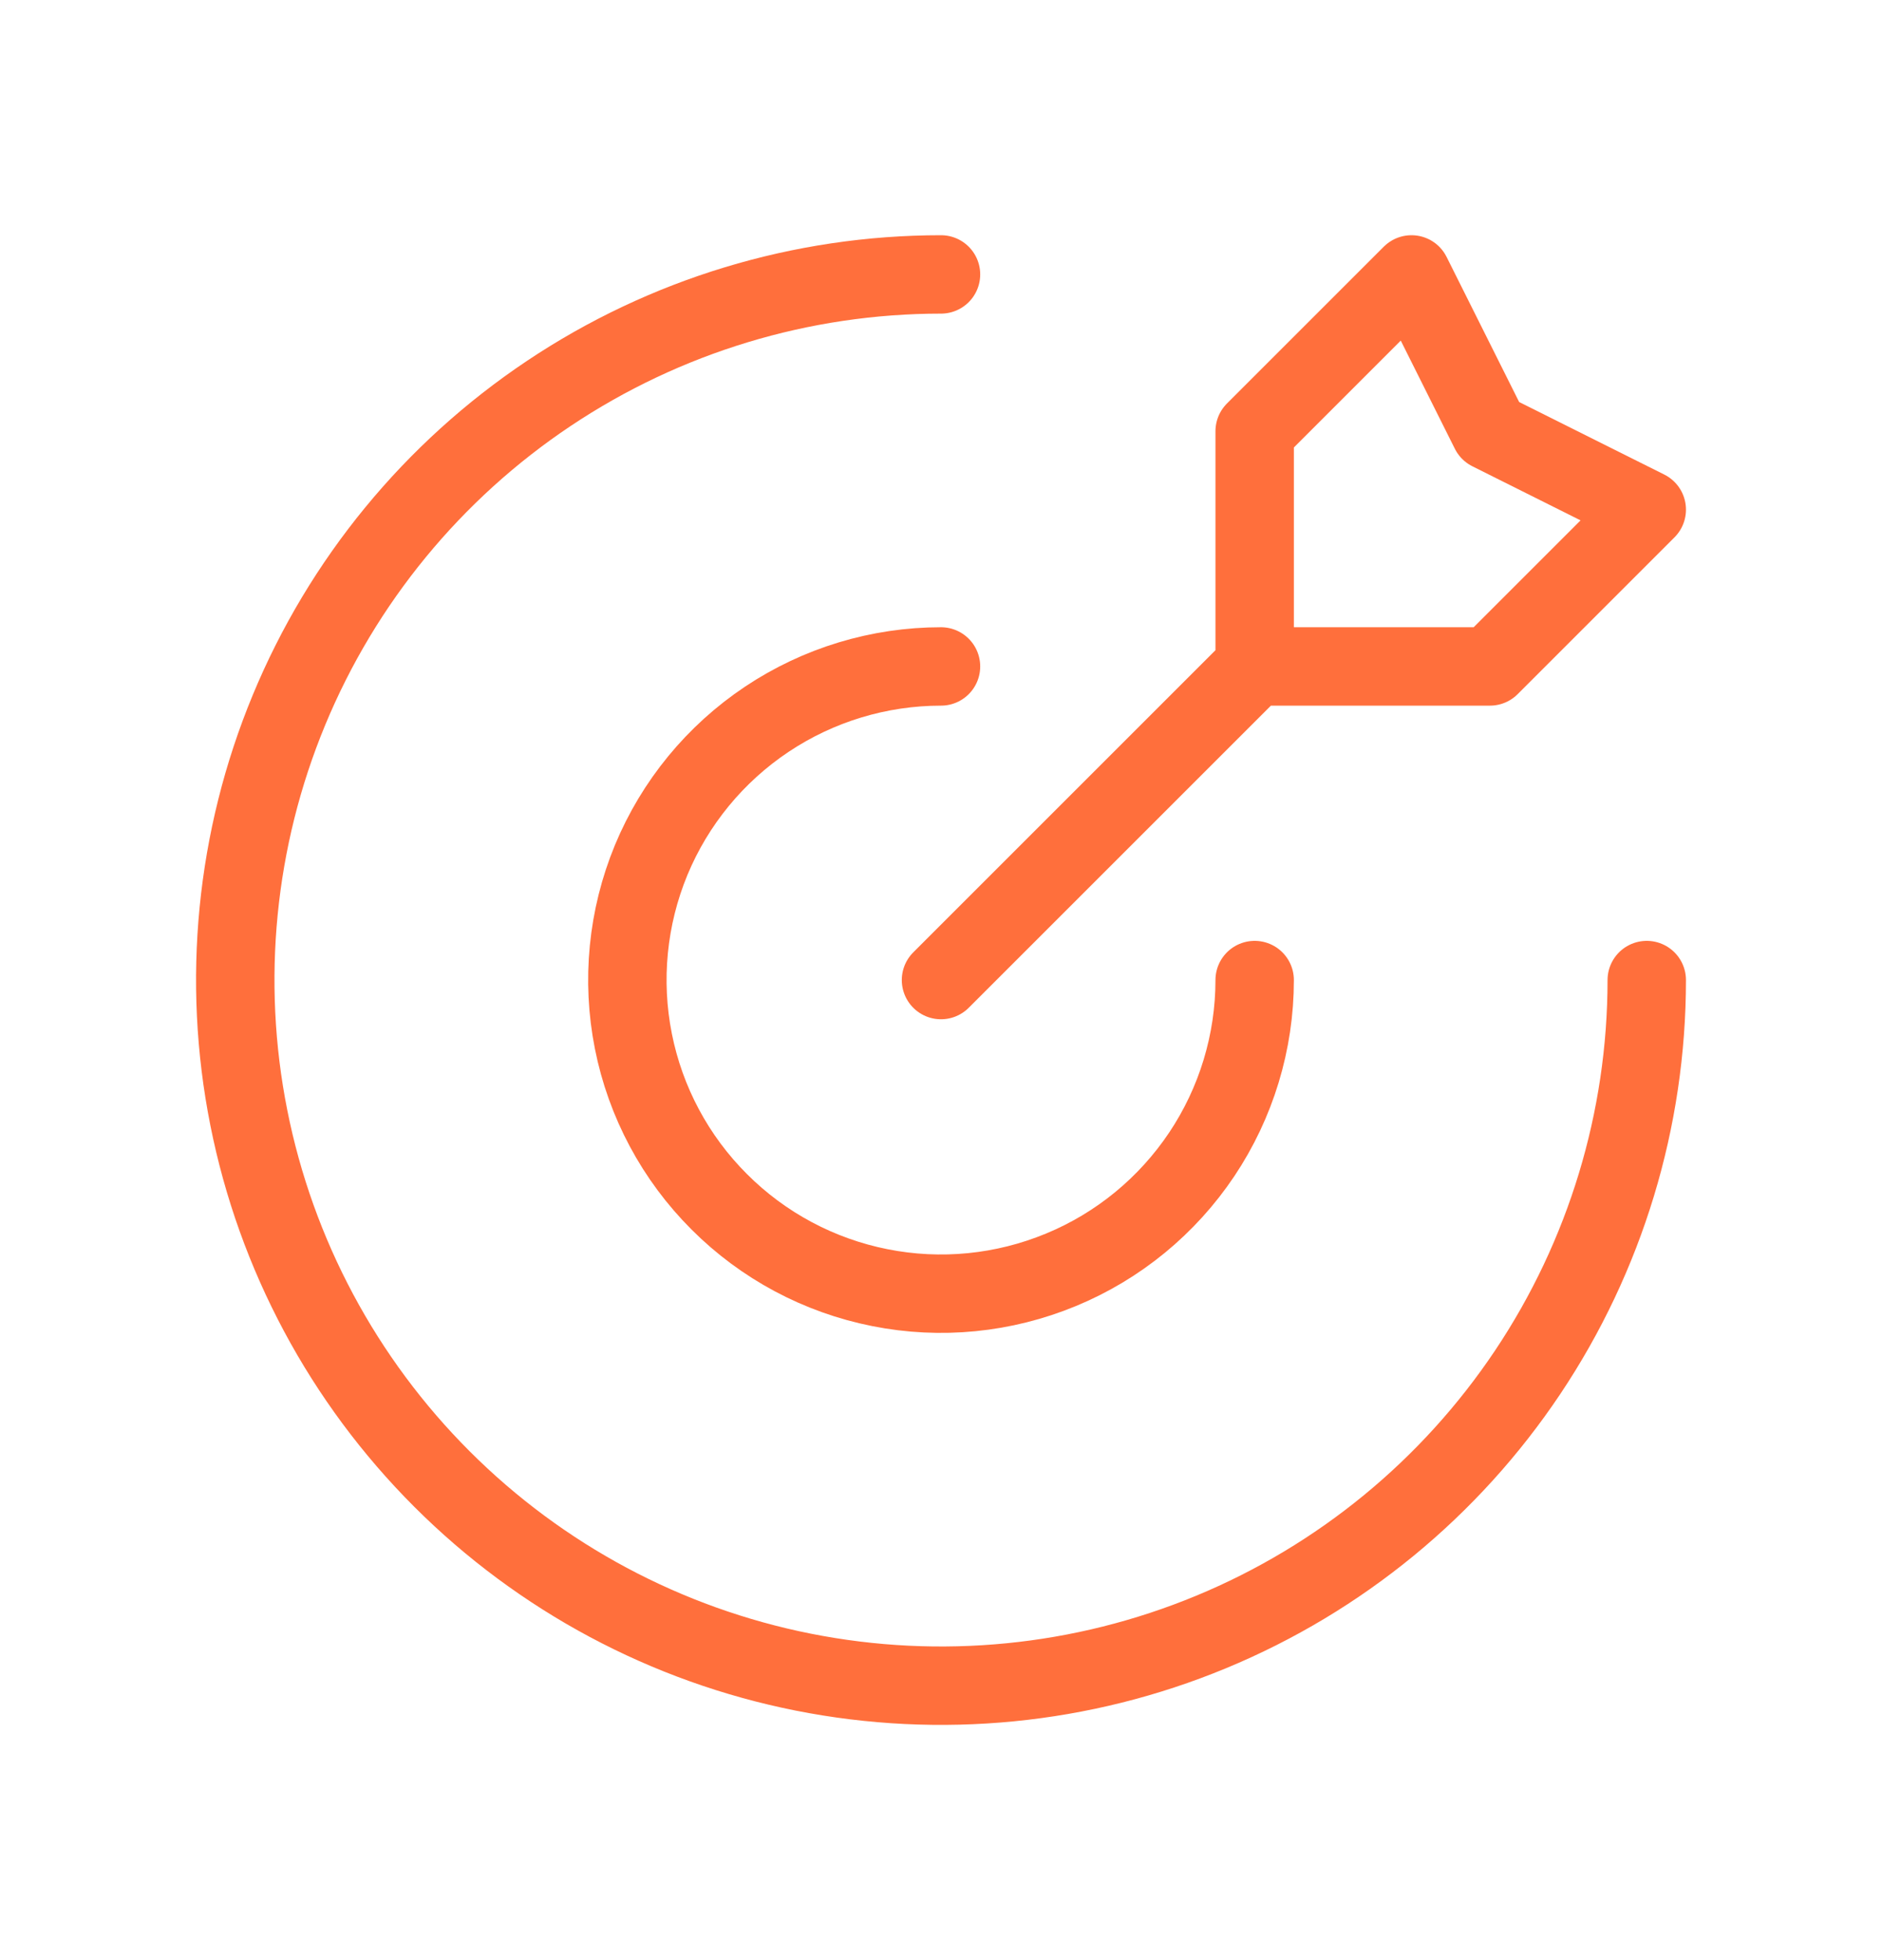
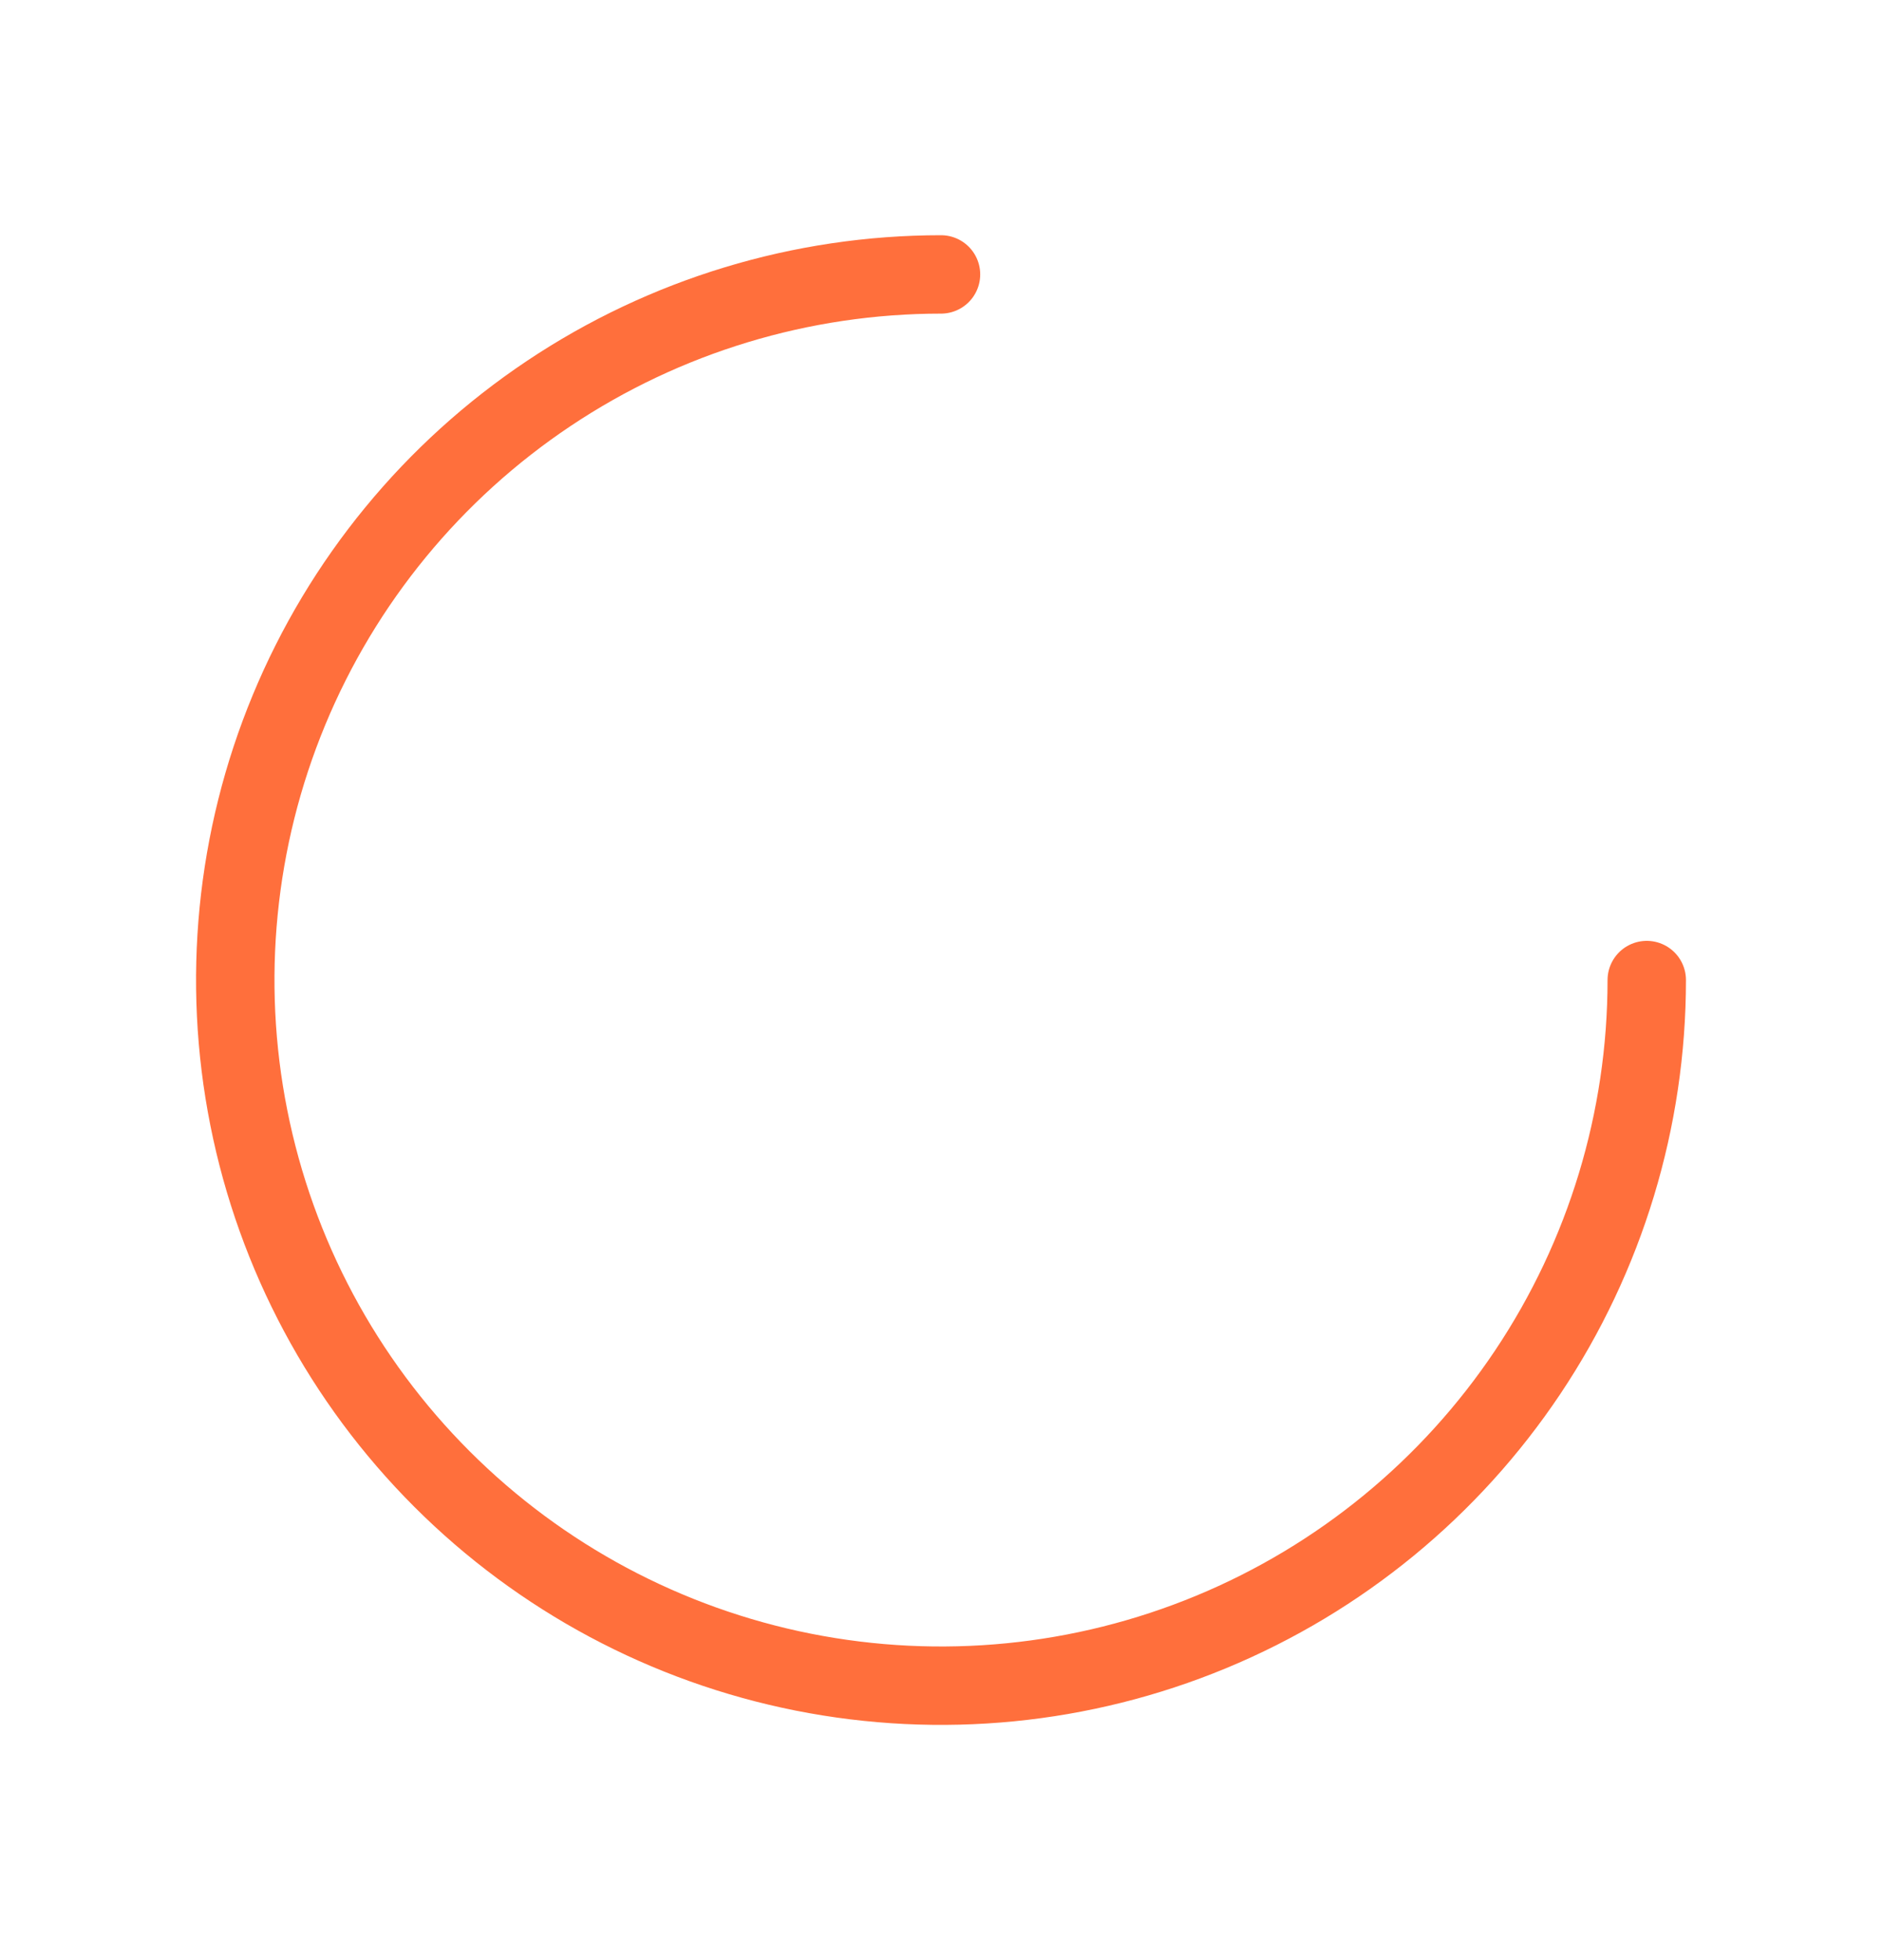
<svg xmlns="http://www.w3.org/2000/svg" width="24" height="25" viewBox="0 0 24 25" fill="none">
-   <path d="M12 12.5L16 8.5M16 8.5V5.5L18 3.5L19 5.5L21 6.5L19 8.5H16Z" stroke="#FF6F3C" stroke-linecap="round" stroke-linejoin="round" />
  <path d="M21 12.5C21 14.28 20.472 16.02 19.483 17.5C18.494 18.98 17.089 20.134 15.444 20.815C13.8 21.496 11.99 21.674 10.244 21.327C8.498 20.98 6.895 20.123 5.636 18.864C4.377 17.605 3.52 16.002 3.173 14.256C2.826 12.51 3.004 10.7 3.685 9.056C4.366 7.411 5.52 6.006 7 5.017C8.48 4.028 10.22 3.5 12 3.5" stroke="#FF6F3C" stroke-linecap="round" stroke-linejoin="round" />
-   <path d="M16 12.5C16 13.291 15.765 14.065 15.326 14.722C14.886 15.38 14.262 15.893 13.531 16.195C12.8 16.498 11.996 16.578 11.22 16.423C10.444 16.269 9.731 15.888 9.172 15.328C8.612 14.769 8.231 14.056 8.077 13.28C7.923 12.504 8.002 11.7 8.304 10.969C8.607 10.238 9.12 9.614 9.778 9.174C10.435 8.735 11.209 8.5 12 8.5" stroke="#FF6F3C" stroke-linecap="round" stroke-linejoin="round" />
</svg>